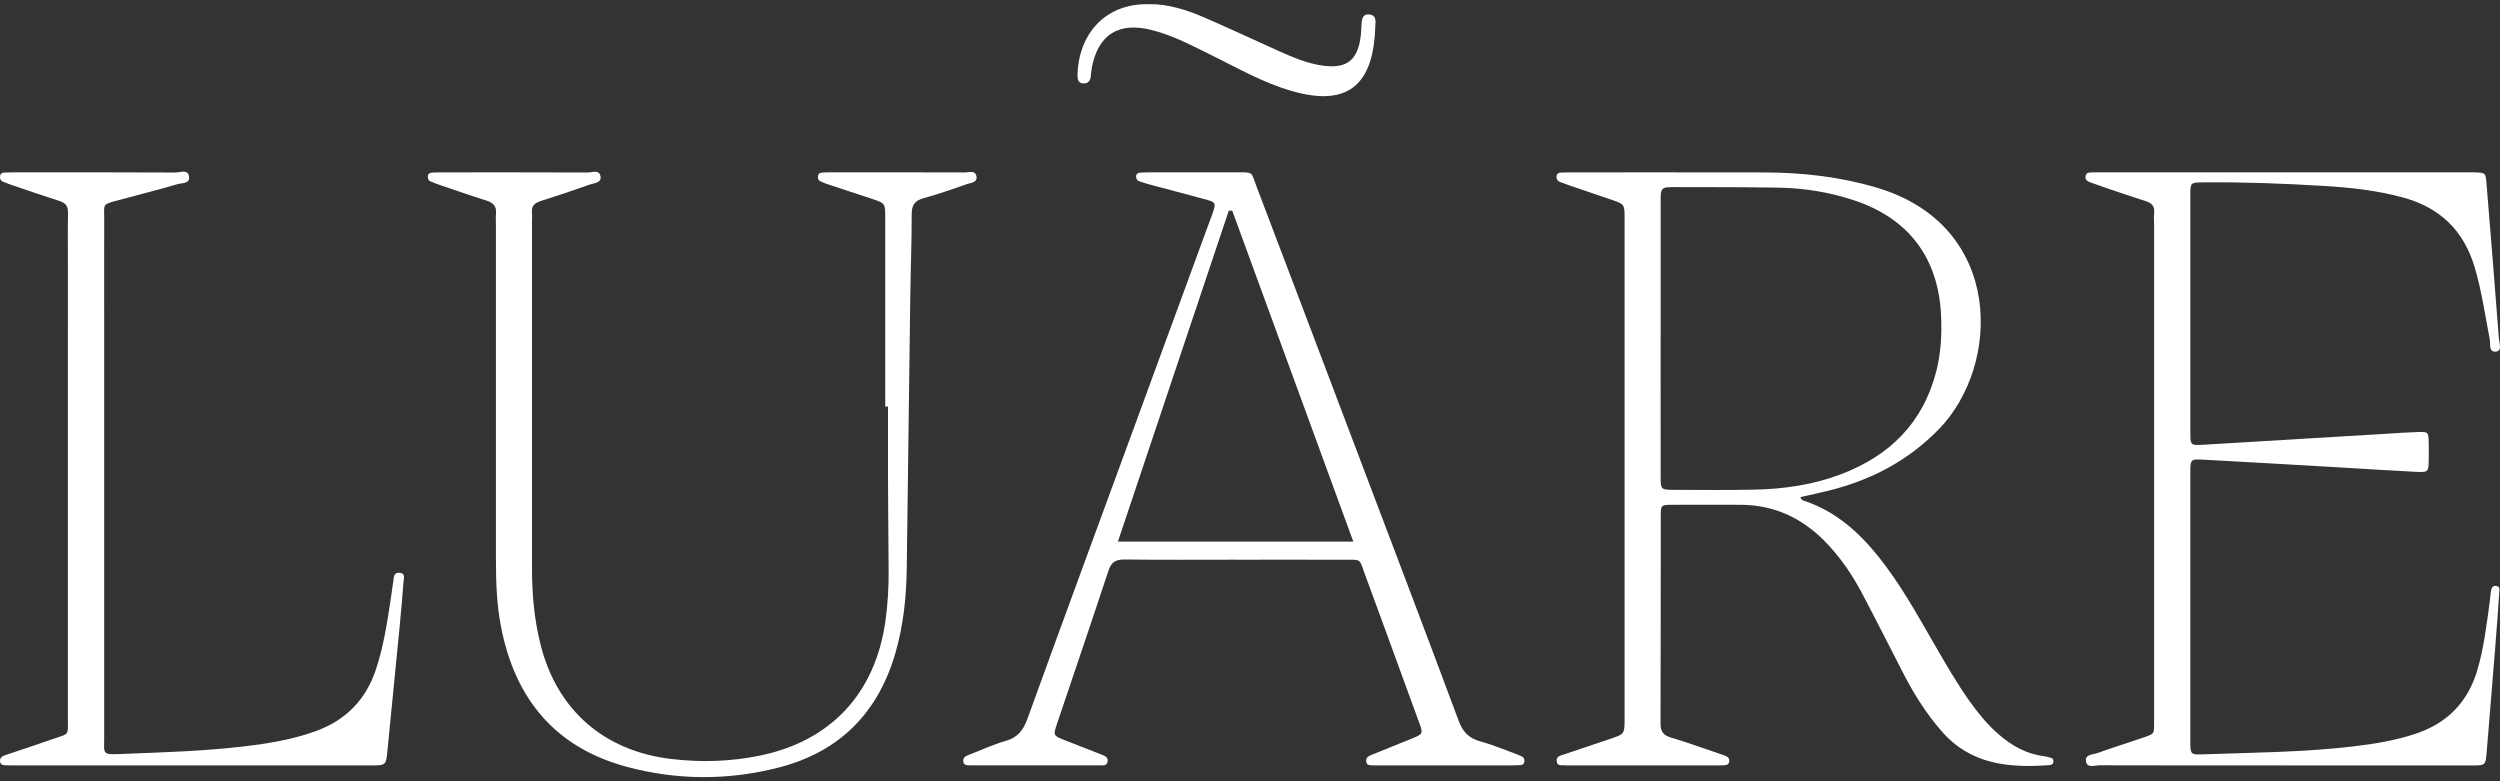
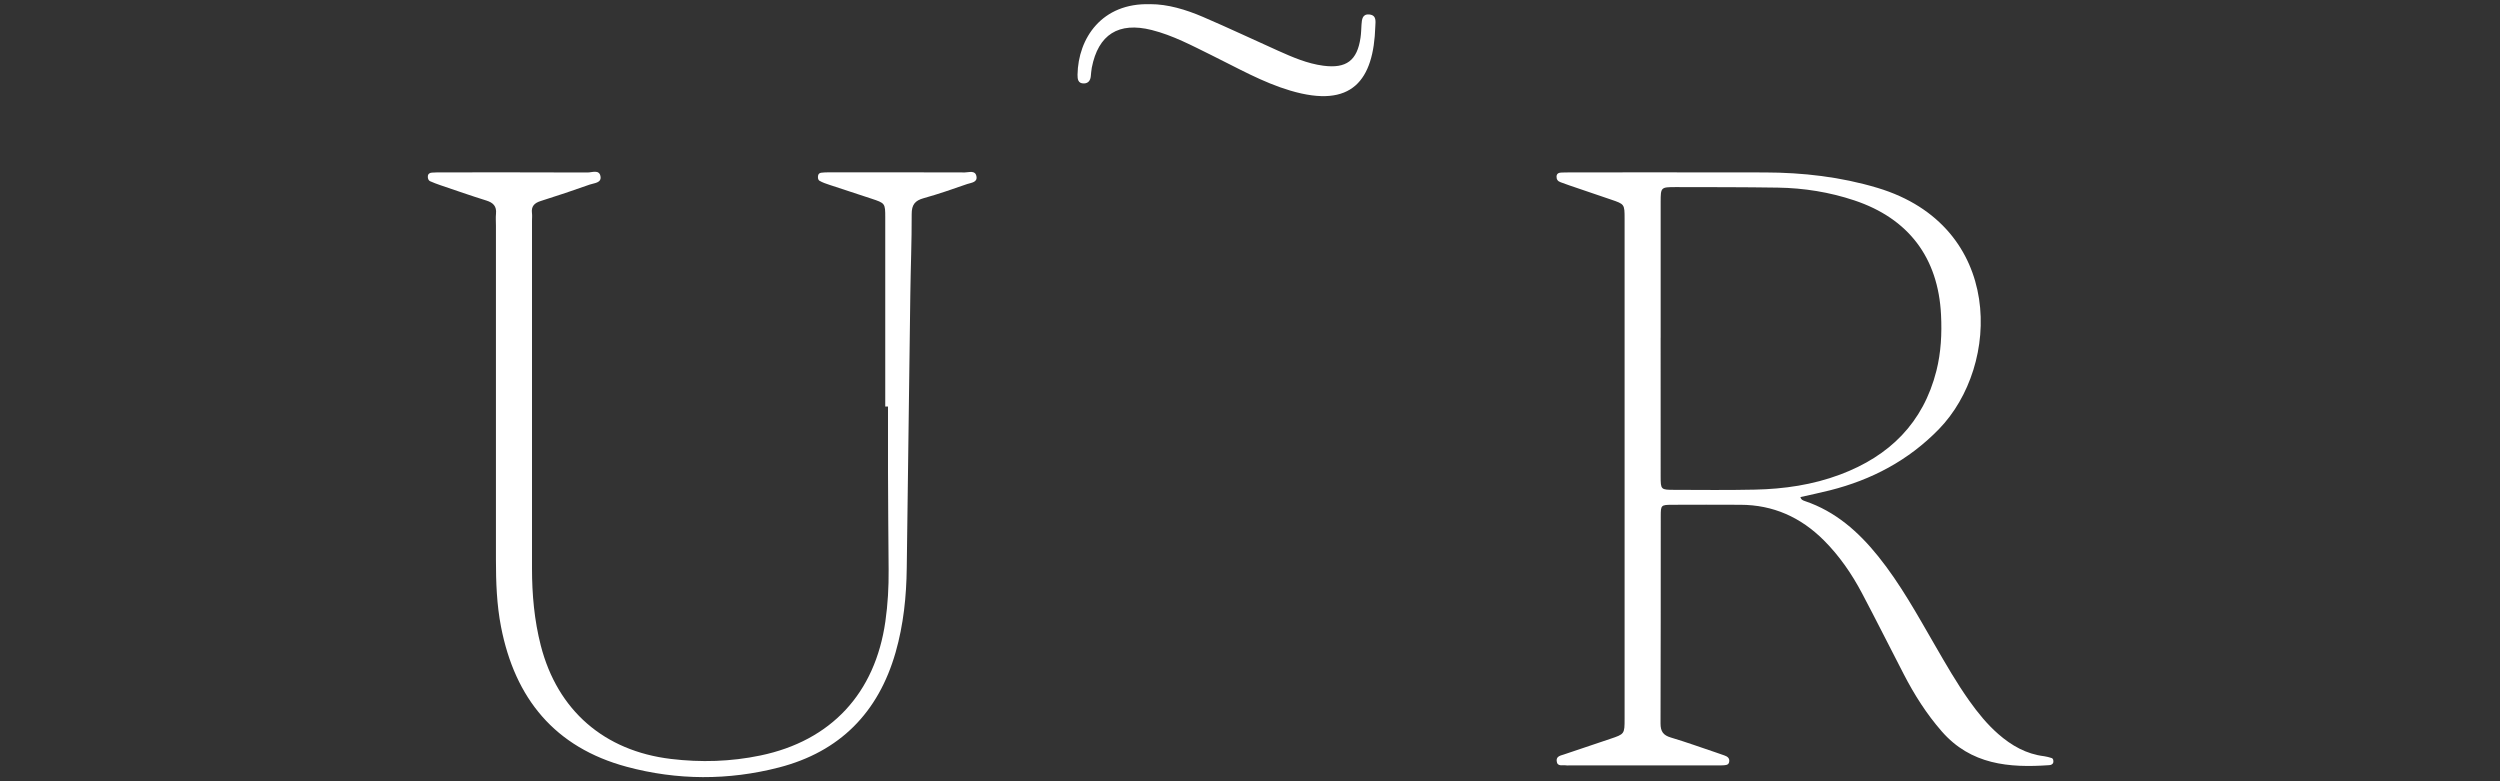
<svg xmlns="http://www.w3.org/2000/svg" id="b" viewBox="0 0 800 250">
  <rect x="0" y="0" width="800" height="250" fill="#333333" stroke="none" />
  <path d="M576.13,159.05c.22.91.9,1.11,1.48,1.31,9.77,3.3,17.11,9.82,23.43,17.68,7.07,8.79,12.47,18.64,18.09,28.35,3.5,6.05,6.97,12.13,11.03,17.84,2.74,3.86,5.7,7.52,9.28,10.65,4.24,3.71,8.98,6.42,14.7,7.11.79.1,1.57.34,2.34.57.57.17.6.72.6,1.19,0,.53-.36.85-.84,1.02-.15.05-.32.07-.48.08-12.88.91-25.08-.14-34.39-10.8-4.86-5.56-8.76-11.71-12.13-18.23-4.49-8.66-8.85-17.39-13.41-26.01-3.28-6.2-7.24-11.96-12.24-16.95-7.37-7.34-16.17-11.31-26.65-11.33-7.32-.01-14.64-.06-21.96,0-3.43.03-3.54.12-3.54,3.61-.03,22.13.02,44.25-.07,66.38,0,2.56.88,3.77,3.31,4.49,4.83,1.43,9.57,3.16,14.35,4.76.92.31,1.84.65,2.76.96,1,.34,1.77.9,1.54,2.1-.2,1.04-1.12,1-1.91,1.07-.65.05-1.3.03-1.95.03-15.78,0-31.56,0-47.34,0-.33,0-.66.05-.97-.01-1.14-.21-2.86.56-3.03-1.44-.12-1.5,1.27-1.7,2.32-2.05,4.92-1.68,9.86-3.33,14.79-4.98,4.6-1.55,4.63-1.55,4.63-6.41,0-53.36,0-106.72,0-160.08,0-4.63-.03-4.63-4.35-6.1-4.46-1.52-8.93-3.04-13.39-4.56-.92-.32-1.83-.68-2.75-.99-.89-.3-1.32-.92-1.29-1.82.04-1.07.84-1.25,1.69-1.28.97-.04,1.95-.05,2.93-.05,20.66,0,41.32-.02,61.98.02,12.25.03,24.3,1.4,36.11,4.94,40.53,12.17,39.59,56.78,19.6,77.26-9.73,9.97-21.47,16.16-34.84,19.53-3.12.78-6.26,1.44-9.4,2.15ZM531.4,108.07c0,14.79-.02,29.59.01,44.38,0,4.24.07,4.29,4.34,4.3,8.62.02,17.24.12,25.85-.07,9.31-.2,18.47-1.53,27.24-4.82,15.79-5.92,26.6-16.53,30.81-33.21,1.48-5.88,1.78-11.88,1.48-17.91-.89-18.28-10.41-30.84-27.76-36.62-7.93-2.64-16.1-3.95-24.43-4.08-10.89-.17-21.78-.15-32.67-.17-4.82,0-4.85.04-4.86,4.79-.02,14.47,0,28.94,0,43.41Z" style="fill:#fff; stroke-width:0px;" />
-   <path d="M731.39,244.93c-19.85,0-39.7.02-59.54-.04-1.49,0-3.81.94-4.29-1.02-.63-2.56,2.18-2.35,3.64-2.89,4.26-1.59,8.63-2.88,12.93-4.38,5.91-2.07,5.1-1.03,5.18-6.95.03-2.11,0-4.23,0-6.34,0-50.43,0-100.87,0-151.3,0-1.3-.12-2.62.02-3.9.25-2.24-.89-3.19-2.85-3.8-4.19-1.31-8.33-2.76-12.49-4.16-1.54-.52-3.07-1.08-4.6-1.62-1.1-.38-2.29-.77-1.99-2.27.26-1.3,1.45-1.04,2.37-1.09.97-.05,1.95-.02,2.93-.02,39.05,0,78.09,0,117.14,0,.65,0,1.3-.02,1.95,0,3.53.12,3.61.11,3.88,3.45,1.36,16.53,2.7,33.07,3.96,49.61.11,1.46,1.1,3.95-.73,4.27-2.63.45-1.89-2.38-2.18-3.91-1.48-7.66-2.56-15.38-4.78-22.9-3.48-11.79-11.02-19.19-22.86-22.44-8.37-2.3-16.94-3.22-25.54-3.74-12.83-.77-25.67-1.26-38.53-1.13-4.02.04-4.1.07-4.1,4.03-.03,25.38-.03,50.76,0,76.14,0,3.91.09,4.02,4.16,3.79,19.49-1.14,38.97-2.34,58.45-3.51,3.41-.21,6.82-.46,10.23-.56,3.27-.09,3.32,0,3.43,3.12.07,1.79.03,3.58.01,5.37-.05,4.34-.06,4.44-4.23,4.24-7.96-.39-15.91-.93-23.87-1.39-14.62-.84-29.23-1.7-43.85-2.49-4.28-.23-4.34-.13-4.34,4.09-.02,28.63-.02,57.27,0,85.9,0,4.38.06,4.44,4.25,4.29,15.93-.56,31.88-.65,47.74-2.51,6.79-.79,13.52-1.9,20.04-4.05,10.19-3.36,16.8-10.13,19.84-20.45,2.12-7.22,2.96-14.65,3.98-22.06.13-.97.16-1.95.31-2.91.15-.98.44-2.07,1.7-1.91,1.39.18,1.05,1.46.99,2.32-.4,6-.84,12.01-1.33,18.01-.87,10.86-1.79,21.72-2.66,32.58-.36,4.5-.33,4.55-4.83,4.55-19.85.02-39.7,0-59.54,0Z" style="fill:#fff; stroke-width:0px;" />
-   <path d="M395.52,179.1c-11.87,0-23.74.09-35.61-.06-2.88-.04-4.3.81-5.23,3.65-5.38,16.36-10.98,32.65-16.46,48.98-1.24,3.69-1.18,3.73,2.53,5.2,3.93,1.56,7.86,3.09,11.8,4.62,1.11.43,2.2.92,1.84,2.38-.32,1.28-1.5,1.03-2.41,1.03-13.82.02-27.65.02-41.47,0-.96,0-2.1.08-2.27-1.24-.14-1.14.68-1.69,1.67-2.07,3.95-1.5,7.8-3.33,11.85-4.47,3.89-1.1,5.69-3.44,7.02-7.12,11.4-31.48,22.99-62.88,34.52-94.31,7.89-21.51,15.78-43.03,23.66-64.54.28-.76.59-1.51.86-2.28,1.43-4.07,1.44-4.11-2.66-5.22-5.64-1.54-11.31-3-16.96-4.52-1.25-.34-2.5-.73-3.72-1.16-.68-.24-.94-.89-.92-1.56.02-.76.57-1.12,1.27-1.16,1.13-.07,2.27-.1,3.41-.1,9.11,0,18.21-.01,27.32,0,5.73,0,4.7-.29,6.54,4.55,11.46,30.07,22.83,60.17,34.23,90.26,10.19,26.9,20.43,53.78,30.46,80.74,1.34,3.6,3.33,5.57,6.94,6.55,3.6.97,7.06,2.44,10.57,3.71.92.33,1.83.69,2.7,1.11.64.31.89.96.82,1.62-.08.72-.59,1.12-1.32,1.15-.97.05-1.95.09-2.92.09-14.15,0-28.3,0-42.45,0-.65,0-1.3.02-1.95-.02-.79-.05-1.71.04-1.95-1.01-.26-1.14.35-1.81,1.37-2.22,3.16-1.28,6.32-2.57,9.49-3.85,1.2-.49,2.42-.95,3.62-1.45,3.68-1.52,3.73-1.54,2.4-5.21-4.04-11.15-8.13-22.29-12.21-33.43-1.68-4.58-3.37-9.15-5.04-13.73-2.03-5.55-.97-4.86-7.19-4.89-11.38-.05-22.77-.01-34.15-.01ZM433.06,173.31c-13.06-35.69-25.91-70.8-38.75-105.91-.37,0-.73.01-1.1.02-11.78,35.16-23.56,70.32-35.48,105.89h75.33Z" style="fill:#fff; stroke-width:0px;" />
-   <path d="M283.28,130.09c0-20.17.01-40.35,0-60.52,0-4.54-.05-4.55-4.45-6.01-4.47-1.48-8.96-2.93-13.43-4.42-1.08-.36-2.18-.72-3.15-1.29-.52-.31-.61-1.07-.44-1.77.14-.6.62-.76,1.07-.82.8-.11,1.62-.11,2.43-.11,14.48,0,28.96-.03,43.44.03,1.3,0,3.29-.8,3.7,1.18.43,2.03-1.69,2.1-2.94,2.53-4.61,1.6-9.22,3.22-13.91,4.52-2.81.77-3.87,2.1-3.86,5.1.03,8.62-.33,17.24-.44,25.86-.4,29.12-.78,58.24-1.14,87.36-.11,9.15-1.04,18.18-3.56,27-5.51,19.28-17.84,31.81-37.3,36.85-16.22,4.19-32.59,4.14-48.75-.21-23-6.19-35.78-21.85-40.23-44.83-1.37-7.06-1.62-14.22-1.62-21.38-.02-35.63,0-71.26,0-106.89,0-1.3-.11-2.61.02-3.9.23-2.36-.87-3.5-3.06-4.19-4.97-1.55-9.88-3.27-14.8-4.94-1.08-.37-2.14-.77-3.18-1.23-.66-.3-.82-.99-.77-1.64.06-.75.61-1.09,1.31-1.13.97-.06,1.95-.08,2.93-.08,15.62,0,31.24-.03,46.86.04,1.44,0,3.73-1.02,4.14,1.18.42,2.19-2.04,2.19-3.42,2.68-5.2,1.86-10.45,3.6-15.72,5.27-1.99.63-3.06,1.67-2.78,3.86.1.8.01,1.62.01,2.44,0,37.1.01,74.19,0,111.29,0,8.33.74,16.57,2.81,24.65,5.34,20.77,20.3,33.72,41.64,36.29,9.63,1.16,19.16.87,28.63-1.1,22.64-4.71,36.72-19.9,40-42.9.78-5.49,1.09-11,1.04-16.54-.1-10.41-.15-20.82-.2-31.24-.03-7,0-13.99,0-20.99-.27,0-.55,0-.82,0Z" style="fill:#fff; stroke-width:0px;" />
-   <path d="M61.69,244.93c-18.54,0-37.08,0-55.62,0-1.3,0-2.6.02-3.9-.03-.95-.04-2.08.02-2.16-1.34-.07-1.19.8-1.63,1.79-1.96,4.78-1.6,9.57-3.16,14.31-4.84,6.36-2.26,5.6-.84,5.61-7.61.02-47.98.01-95.95.01-143.93,0-5.69-.09-11.39.04-17.07.05-2.19-.8-3.22-2.79-3.85-4.96-1.57-9.87-3.28-14.79-4.95-1.08-.36-2.14-.76-3.2-1.19-.9-.36-1.1-1.13-.93-1.98.15-.77.8-.94,1.47-.97.97-.04,1.95-.06,2.93-.06,17.24,0,34.48-.04,51.72.06,1.49,0,4.06-1.21,4.34,1.42.23,2.18-2.34,1.9-3.72,2.3-6.4,1.86-12.86,3.5-19.29,5.23-4.96,1.34-4.14,1.21-4.16,5.58-.04,10.41-.01,20.82-.01,31.22,0,44.89,0,89.77,0,134.66,0,5.91-.88,5.9,5.74,5.64,13-.52,26.01-.87,38.94-2.41,7.75-.92,15.44-2.16,22.84-4.82,9.69-3.48,16.16-9.99,19.42-19.76,2.48-7.44,3.63-15.15,4.8-22.87.27-1.77.47-3.55.77-5.31.2-1.22.02-2.9,1.91-2.81,2.07.09,1.45,1.81,1.36,2.97-.36,4.86-.8,9.72-1.27,14.58-1.27,13.11-2.57,26.21-3.86,39.31-.47,4.75-.48,4.79-5.21,4.79-19.03.01-38.06,0-57.08,0Z" style="fill:#fff; stroke-width:0px;" />
+   <path d="M283.28,130.09c0-20.17.01-40.35,0-60.52,0-4.54-.05-4.55-4.45-6.01-4.47-1.48-8.96-2.93-13.43-4.42-1.08-.36-2.18-.72-3.15-1.29-.52-.31-.61-1.07-.44-1.77.14-.6.62-.76,1.07-.82.8-.11,1.62-.11,2.43-.11,14.48,0,28.96-.03,43.44.03,1.3,0,3.29-.8,3.7,1.18.43,2.03-1.69,2.1-2.94,2.53-4.61,1.6-9.22,3.22-13.91,4.52-2.81.77-3.87,2.1-3.86,5.1.03,8.62-.33,17.24-.44,25.86-.4,29.12-.78,58.24-1.14,87.36-.11,9.15-1.04,18.18-3.56,27-5.51,19.28-17.84,31.81-37.3,36.85-16.22,4.19-32.59,4.14-48.75-.21-23-6.19-35.78-21.85-40.23-44.83-1.37-7.06-1.62-14.22-1.62-21.38-.02-35.63,0-71.26,0-106.89,0-1.3-.11-2.61.02-3.9.23-2.36-.87-3.5-3.06-4.19-4.97-1.55-9.88-3.27-14.8-4.94-1.08-.37-2.14-.77-3.18-1.23-.66-.3-.82-.99-.77-1.64.06-.75.61-1.09,1.31-1.13.97-.06,1.95-.08,2.93-.08,15.62,0,31.24-.03,46.86.04,1.44,0,3.73-1.02,4.14,1.18.42,2.19-2.04,2.19-3.42,2.68-5.2,1.86-10.45,3.6-15.72,5.27-1.99.63-3.06,1.67-2.78,3.86.1.8.01,1.62.01,2.44,0,37.1.01,74.19,0,111.29,0,8.33.74,16.57,2.81,24.65,5.34,20.77,20.3,33.72,41.64,36.29,9.63,1.16,19.16.87,28.63-1.1,22.64-4.71,36.72-19.9,40-42.9.78-5.49,1.09-11,1.04-16.54-.1-10.41-.15-20.82-.2-31.24-.03-7,0-13.99,0-20.99-.27,0-.55,0-.82,0" style="fill:#fff; stroke-width:0px;" />
  <path d="M368.1,1.33c5.57,0,11.33,1.71,16.87,4.09,8.07,3.46,16.01,7.22,24.02,10.81,4.64,2.08,9.33,4.11,14.42,4.79,7.42.99,10.91-1.66,11.96-8.99.2-1.37.22-2.76.31-4.15.12-1.67.26-3.49,2.56-3.24,2.34.26,1.91,2.29,1.86,3.8-.53,17.23-7.42,26.42-27.18,20.56-8.91-2.64-16.97-7.28-25.26-11.35-6.22-3.06-12.33-6.34-19.12-8.05-10.58-2.66-17.1,1.41-19.17,12.08-.18.9-.21,1.84-.32,2.76-.14,1.29-.78,2.2-2.13,2.26-1.97.08-2.13-1.39-2.11-2.81.19-11.62,7.76-23.07,23.3-22.54Z" style="fill:#fff; stroke-width:0px;" />
</svg>